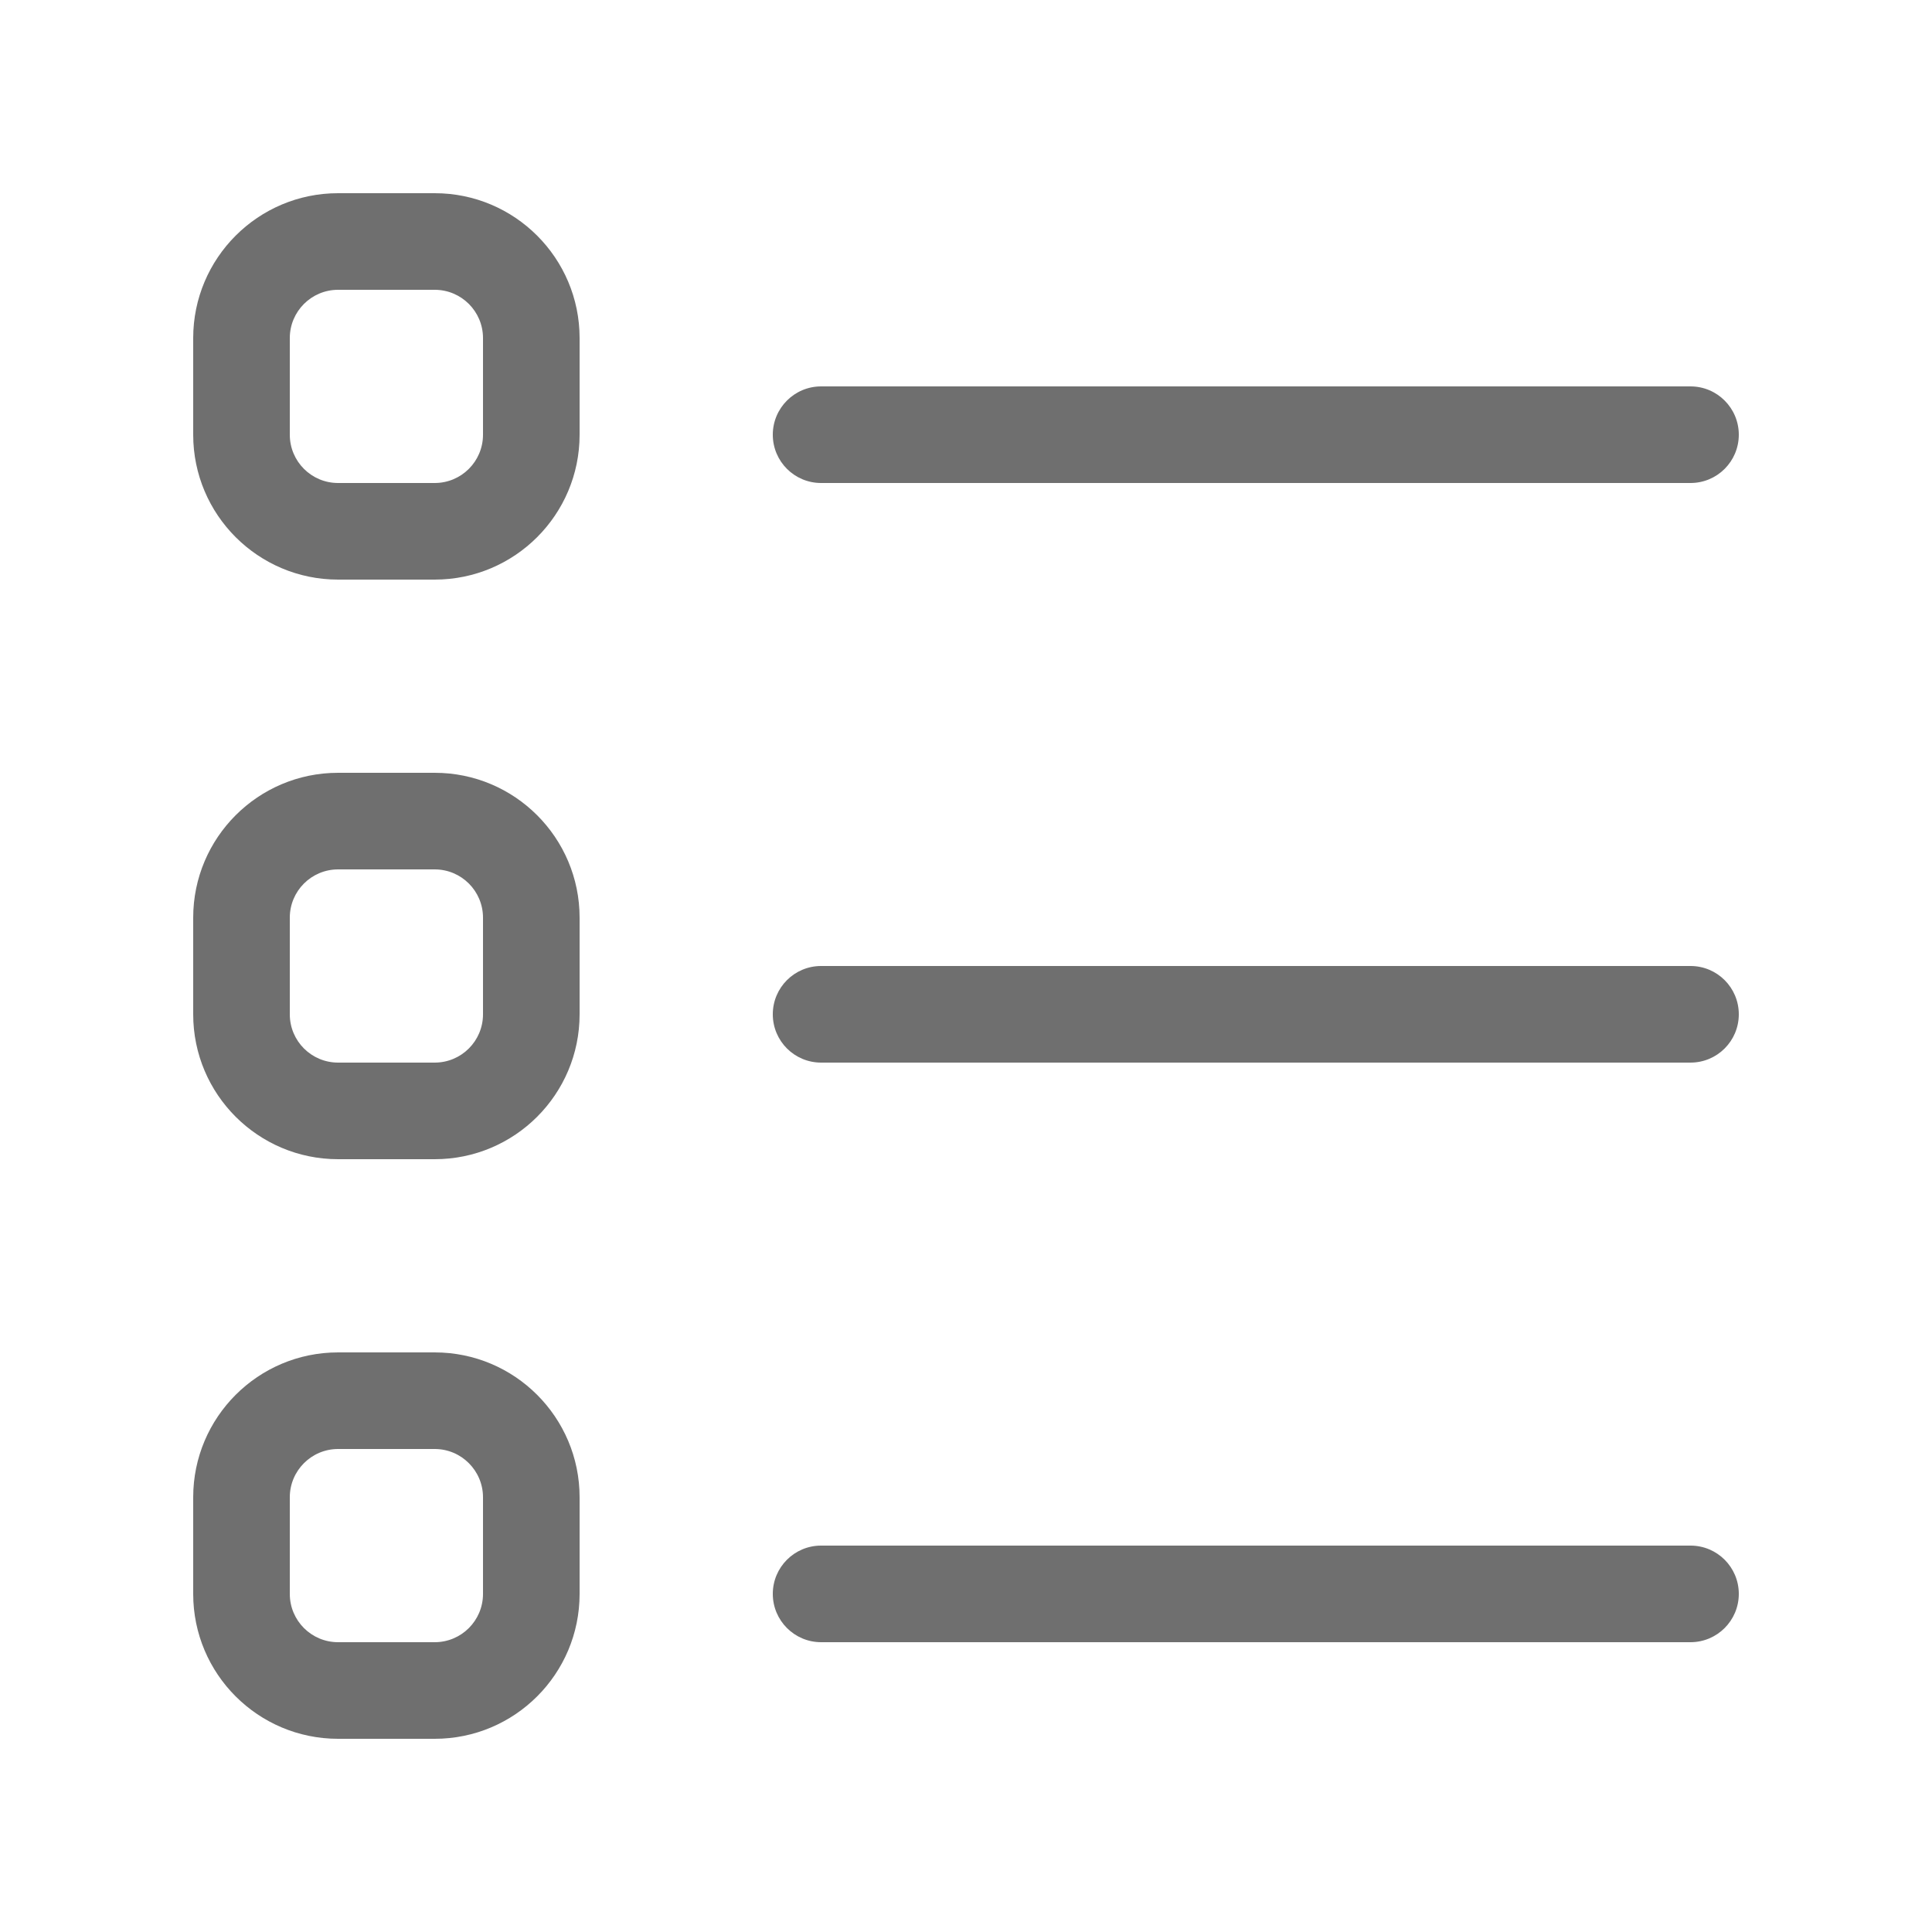
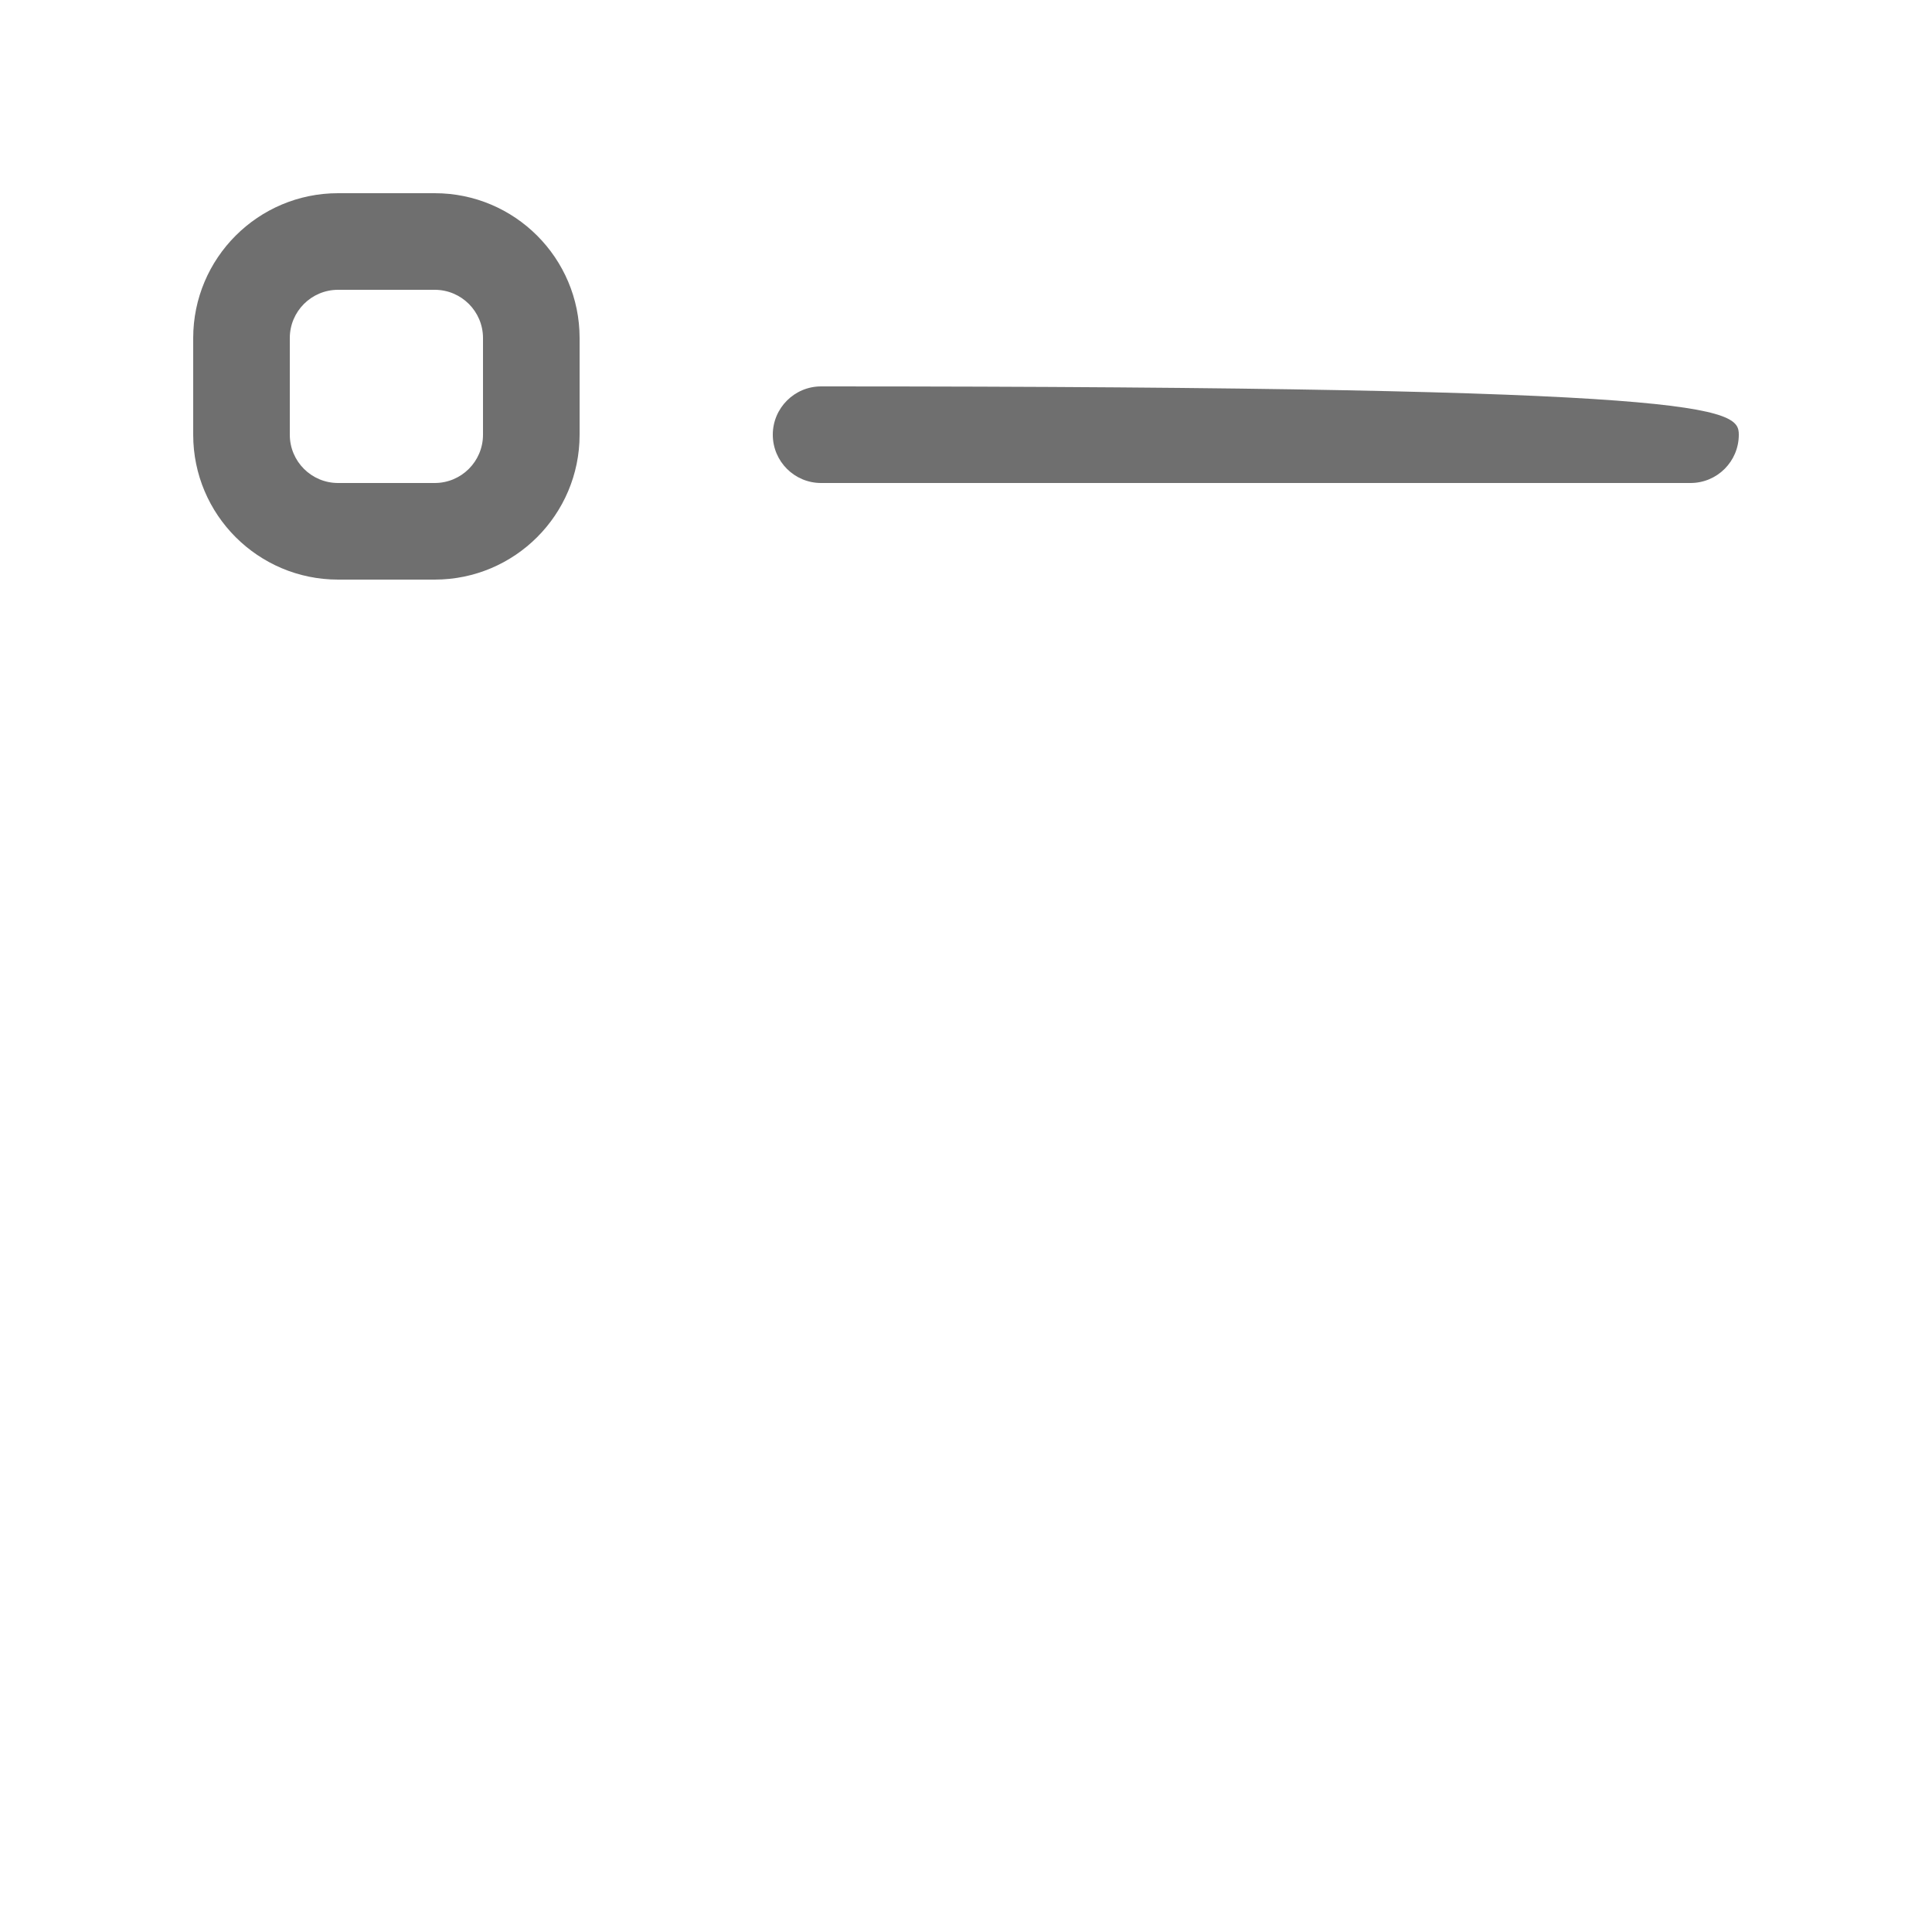
<svg xmlns="http://www.w3.org/2000/svg" width="22" height="22" viewBox="0 0 22 22" fill="none">
  <path d="M2.2 3.85C2.2 2.939 2.939 2.2 3.85 2.2H4.95C5.861 2.2 6.6 2.939 6.6 3.85V4.95C6.6 5.861 5.861 6.6 4.95 6.6H3.85C2.939 6.6 2.2 5.861 2.2 4.95V3.85ZM3.85 3.3C3.546 3.3 3.3 3.546 3.3 3.85V4.95C3.3 5.254 3.546 5.5 3.85 5.5H4.95C5.254 5.5 5.5 5.254 5.5 4.95V3.85C5.5 3.546 5.254 3.3 4.95 3.3H3.85Z" fill="#333333" fill-opacity="0.7" />
-   <path d="M2.2 10.45C2.2 9.539 2.939 8.8 3.85 8.8H4.95C5.861 8.8 6.6 9.539 6.6 10.45V11.55C6.6 12.461 5.861 13.2 4.95 13.2H3.85C2.939 13.2 2.2 12.461 2.2 11.55V10.45ZM3.85 9.9C3.546 9.9 3.3 10.146 3.3 10.45V11.55C3.3 11.854 3.546 12.1 3.85 12.1H4.95C5.254 12.1 5.5 11.854 5.5 11.55V10.45C5.5 10.146 5.254 9.9 4.95 9.9H3.85Z" fill="#333333" fill-opacity="0.7" />
-   <path d="M2.2 17.05C2.2 16.139 2.939 15.4 3.85 15.4H4.95C5.861 15.4 6.6 16.139 6.6 17.05V18.15C6.6 19.062 5.861 19.8 4.95 19.8H3.85C2.939 19.8 2.2 19.062 2.2 18.15V17.05ZM3.85 16.5C3.546 16.5 3.3 16.747 3.3 17.05V18.15C3.3 18.454 3.546 18.7 3.85 18.7H4.95C5.254 18.7 5.5 18.454 5.5 18.15V17.05C5.5 16.747 5.254 16.5 4.95 16.5H3.85Z" fill="#333333" fill-opacity="0.7" />
-   <path d="M8.8 4.95C8.8 4.647 9.046 4.4 9.35 4.4H19.25C19.554 4.4 19.8 4.647 19.8 4.95C19.8 5.254 19.554 5.5 19.25 5.5H9.35C9.046 5.5 8.8 5.254 8.8 4.95Z" fill="#333333" fill-opacity="0.7" />
-   <path d="M8.8 11.55C8.8 11.246 9.046 11 9.35 11H19.25C19.554 11 19.8 11.246 19.8 11.55C19.8 11.854 19.554 12.1 19.25 12.1H9.35C9.046 12.1 8.8 11.854 8.8 11.55Z" fill="#333333" fill-opacity="0.7" />
-   <path d="M8.8 18.15C8.8 17.846 9.046 17.6 9.35 17.6H19.25C19.554 17.6 19.8 17.846 19.8 18.15C19.8 18.453 19.554 18.7 19.25 18.7H9.35C9.046 18.7 8.8 18.453 8.8 18.15Z" fill="#333333" fill-opacity="0.7" />
+   <path d="M8.8 4.95C8.8 4.647 9.046 4.4 9.35 4.4C19.554 4.4 19.8 4.647 19.8 4.95C19.8 5.254 19.554 5.5 19.25 5.5H9.35C9.046 5.5 8.8 5.254 8.8 4.95Z" fill="#333333" fill-opacity="0.7" />
</svg>